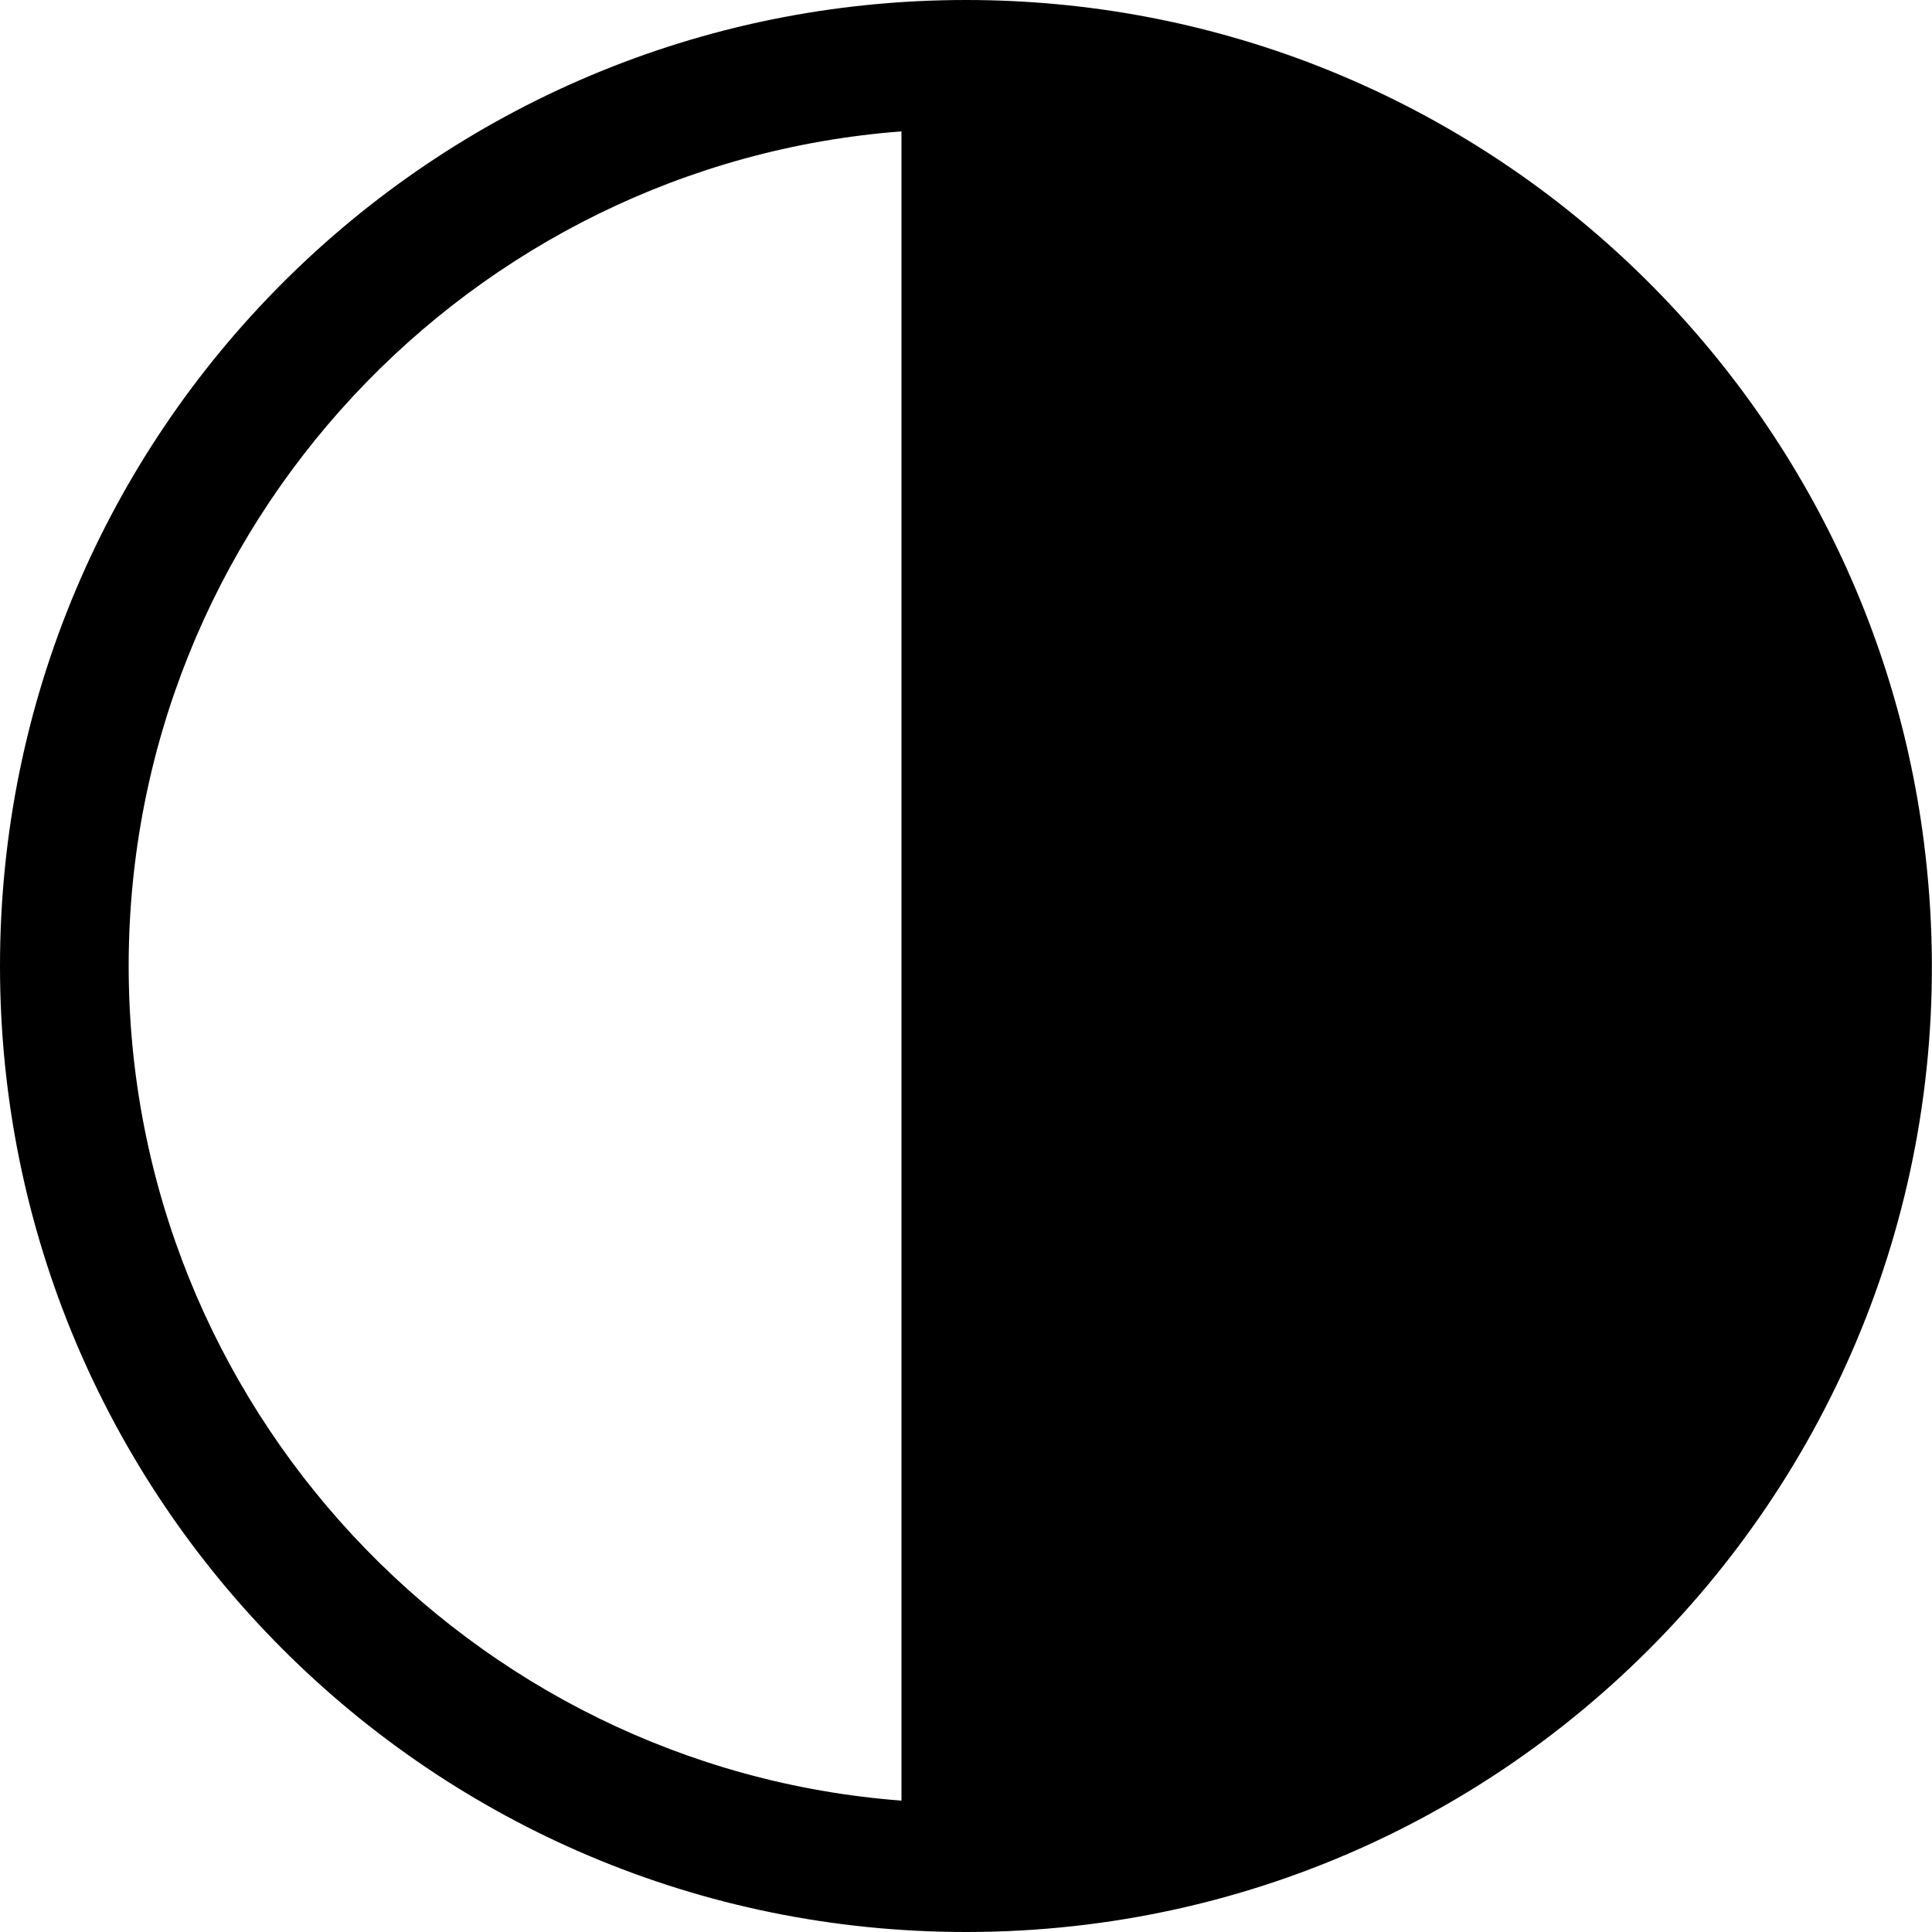
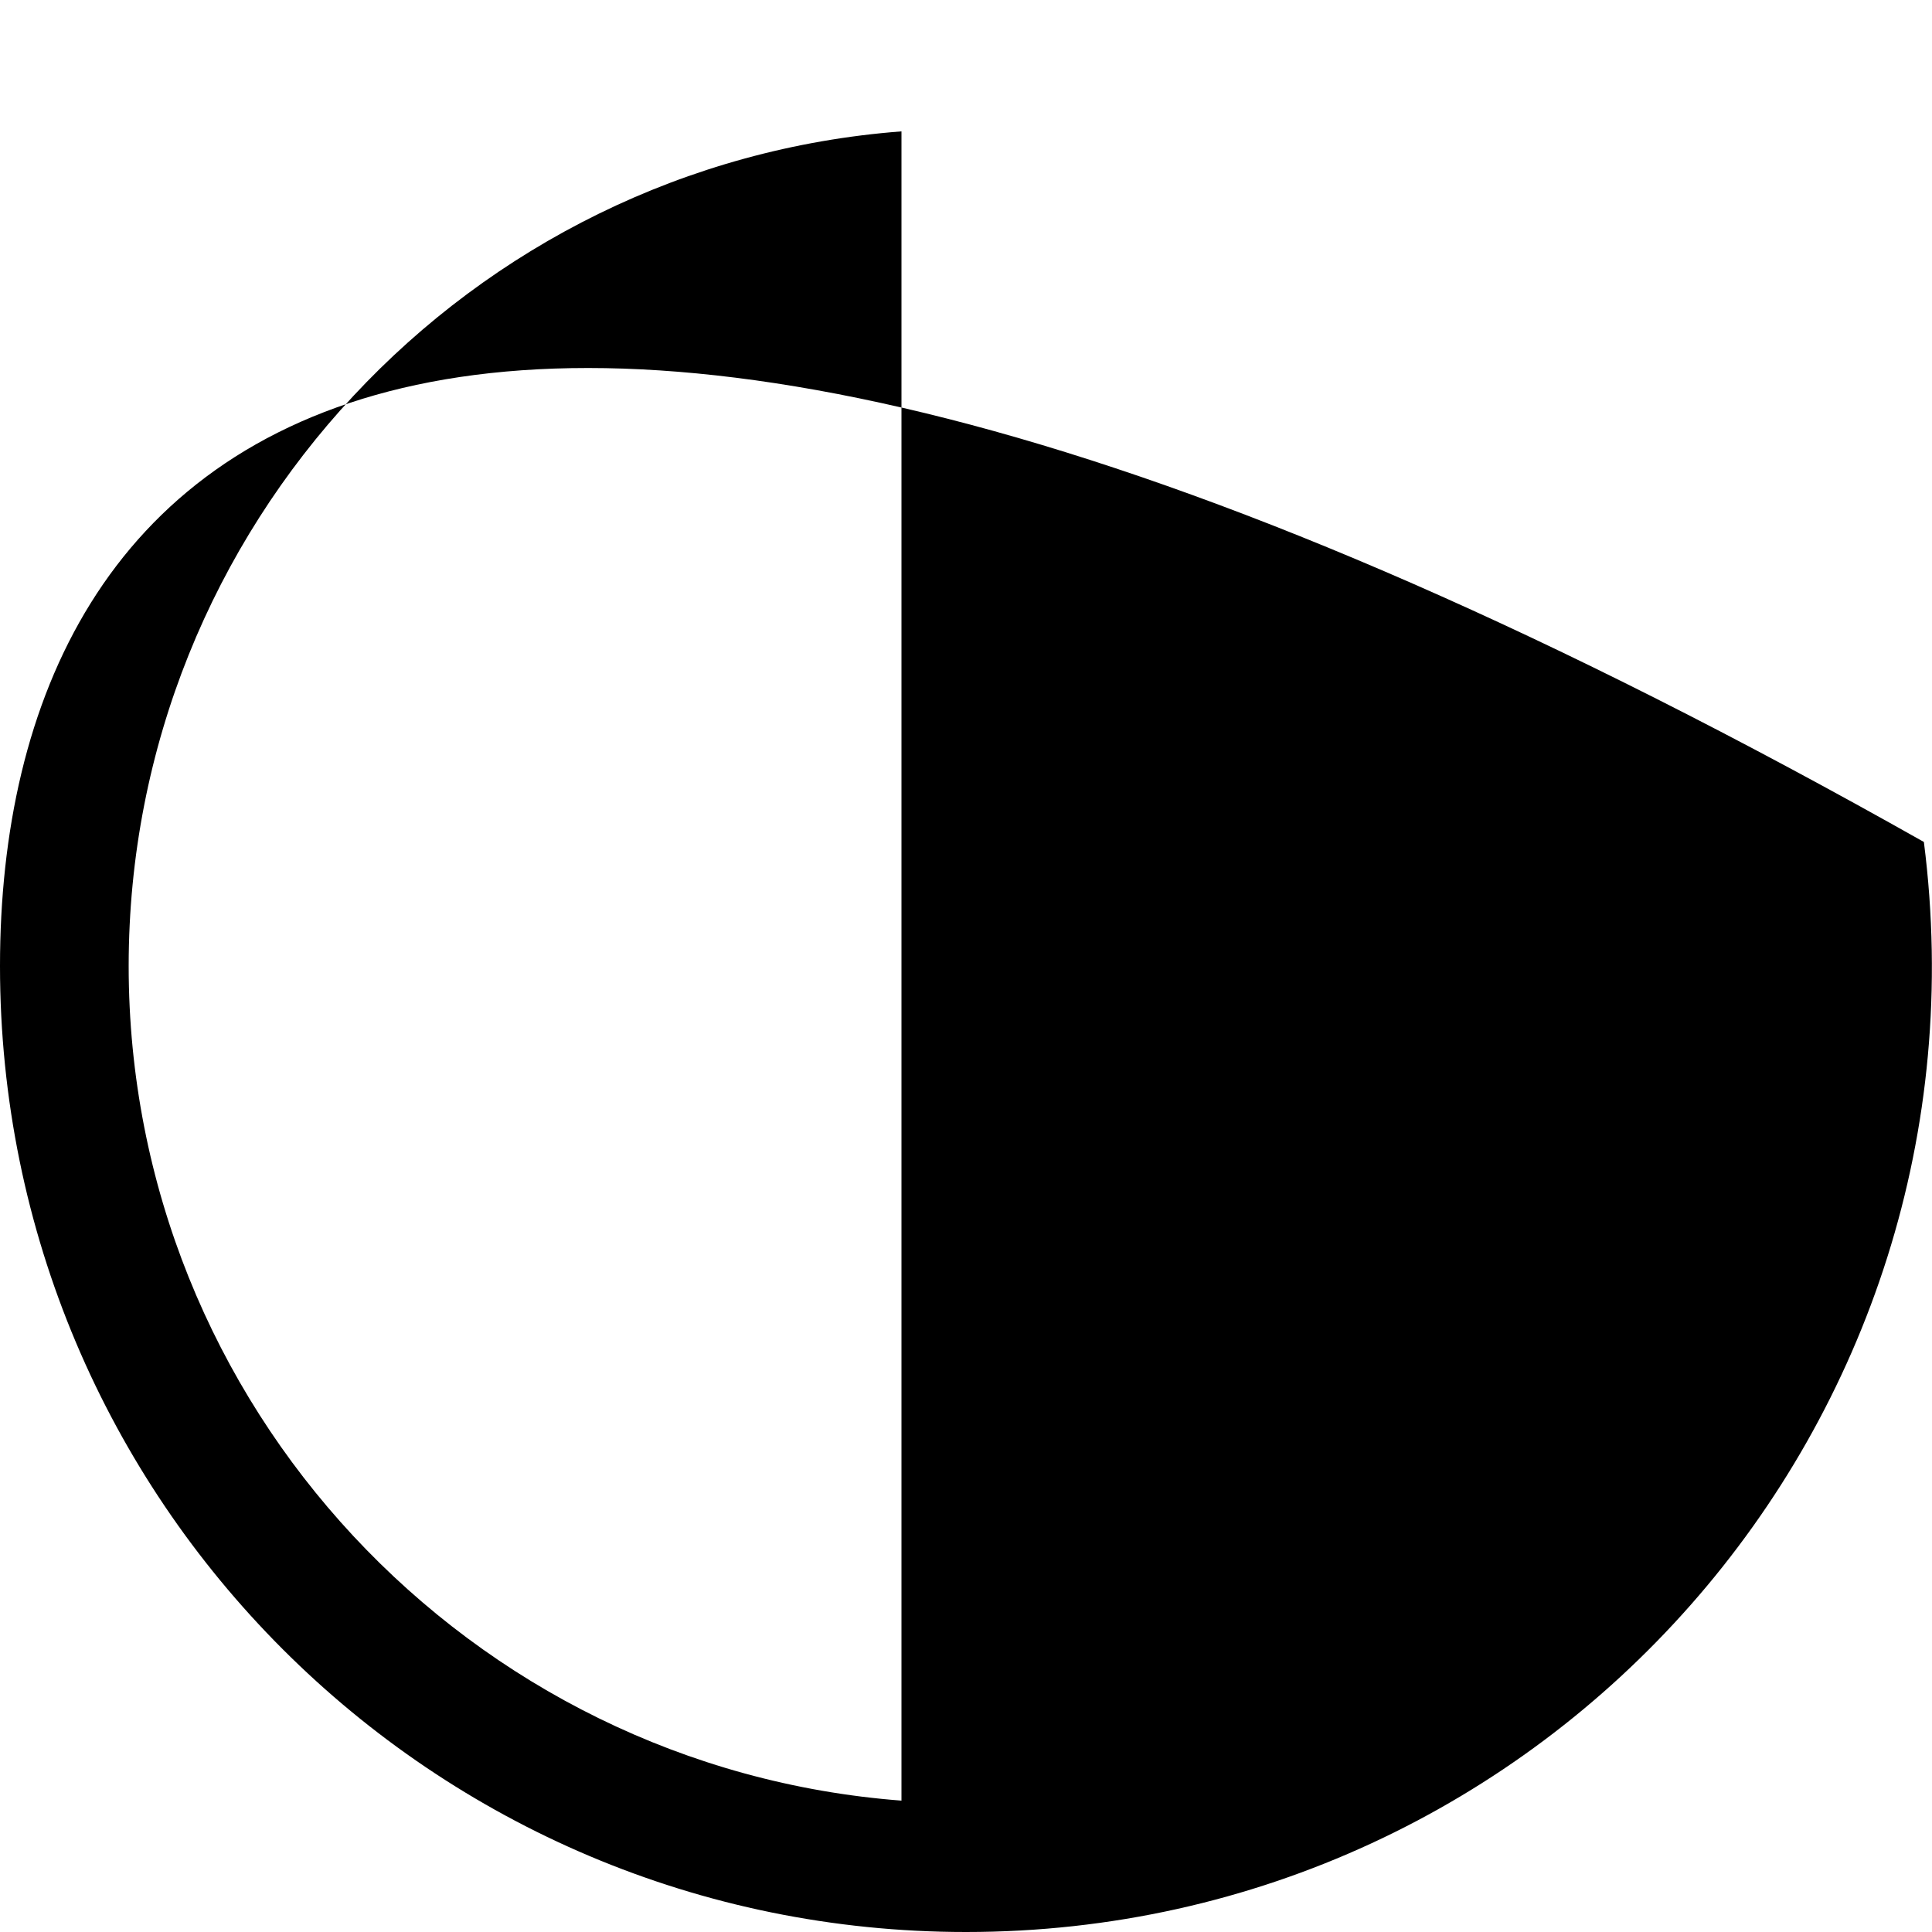
<svg xmlns="http://www.w3.org/2000/svg" version="1.1" id="tool_color" x="0px" y="0px" viewBox="0 0 500 500" style="enable-background:new 0 0 500 500;" xml:space="preserve">
  <g>
    <g>
-       <path d="M497.9,217.9C482.3,95.2,377.5,0,250,0C111.8,0,0,111.8,0,250c0,138.2,111.8,250,250,250 C400.4,500,517.1,368.3,497.9,217.9z M233.3,466c-111.7-8.5-200-102.2-200-216s88.3-207.5,200-216L233.3,466L233.3,466z" />
+       <path d="M497.9,217.9C111.8,0,0,111.8,0,250c0,138.2,111.8,250,250,250 C400.4,500,517.1,368.3,497.9,217.9z M233.3,466c-111.7-8.5-200-102.2-200-216s88.3-207.5,200-216L233.3,466L233.3,466z" />
    </g>
  </g>
</svg>